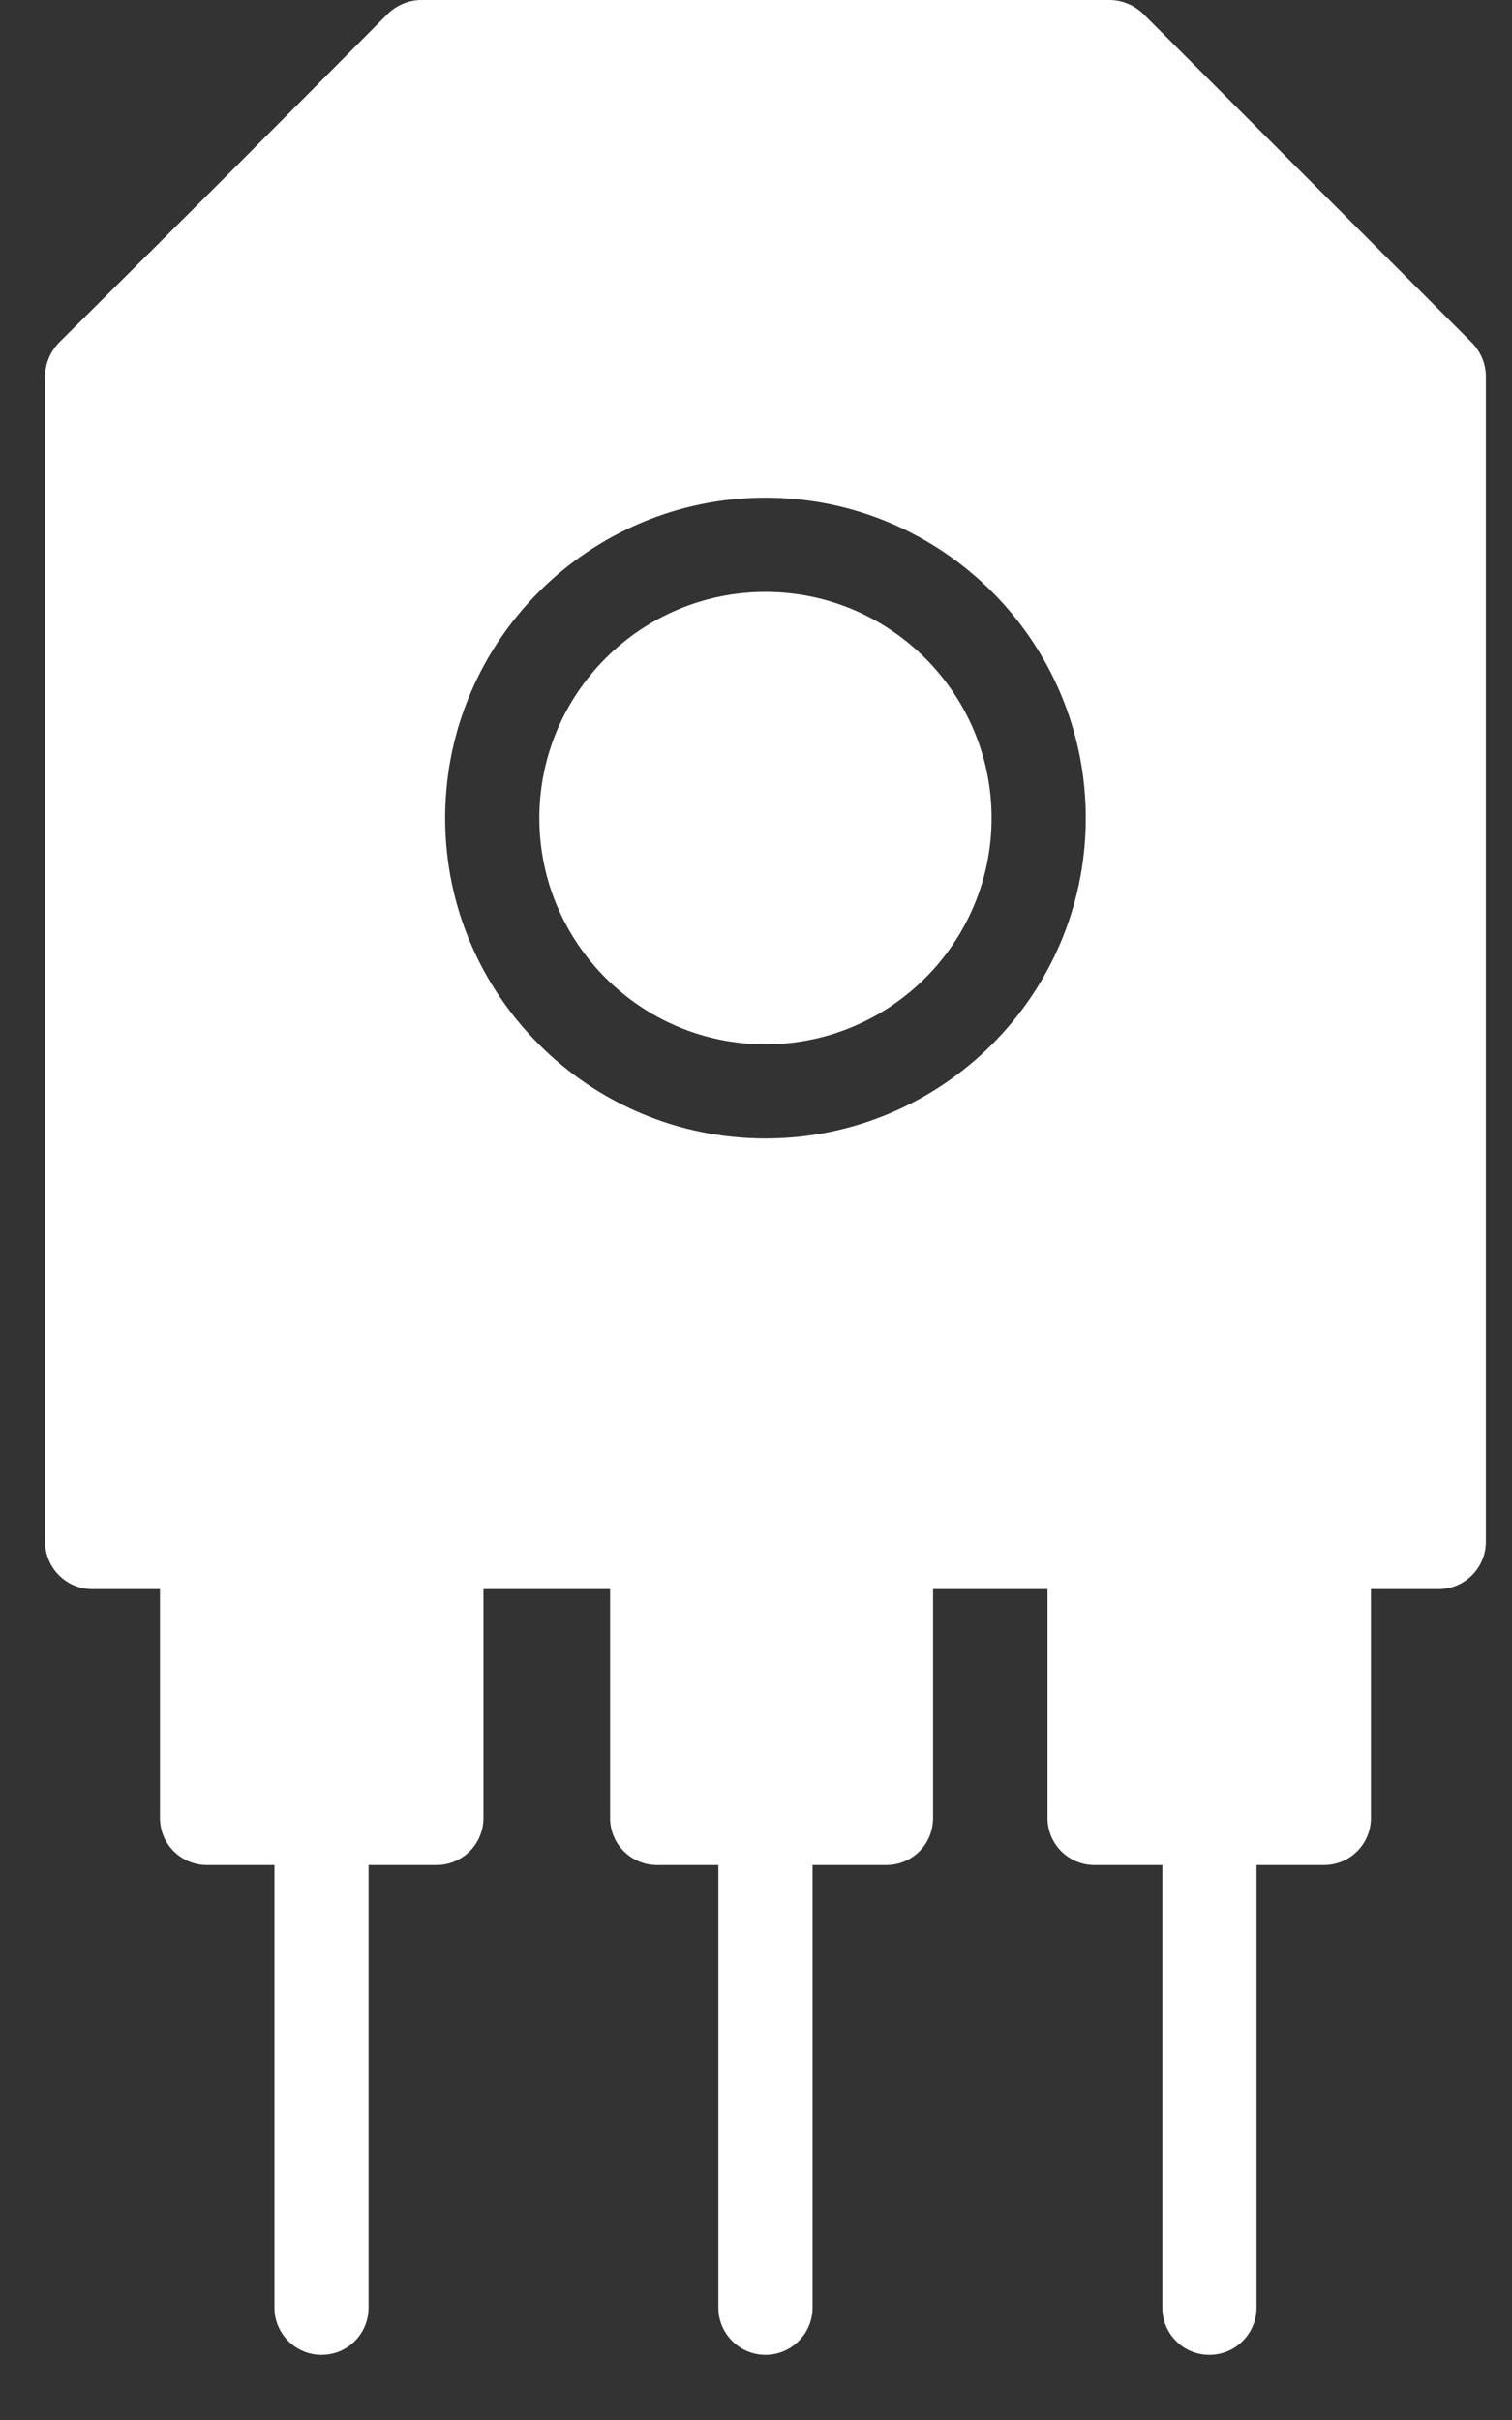
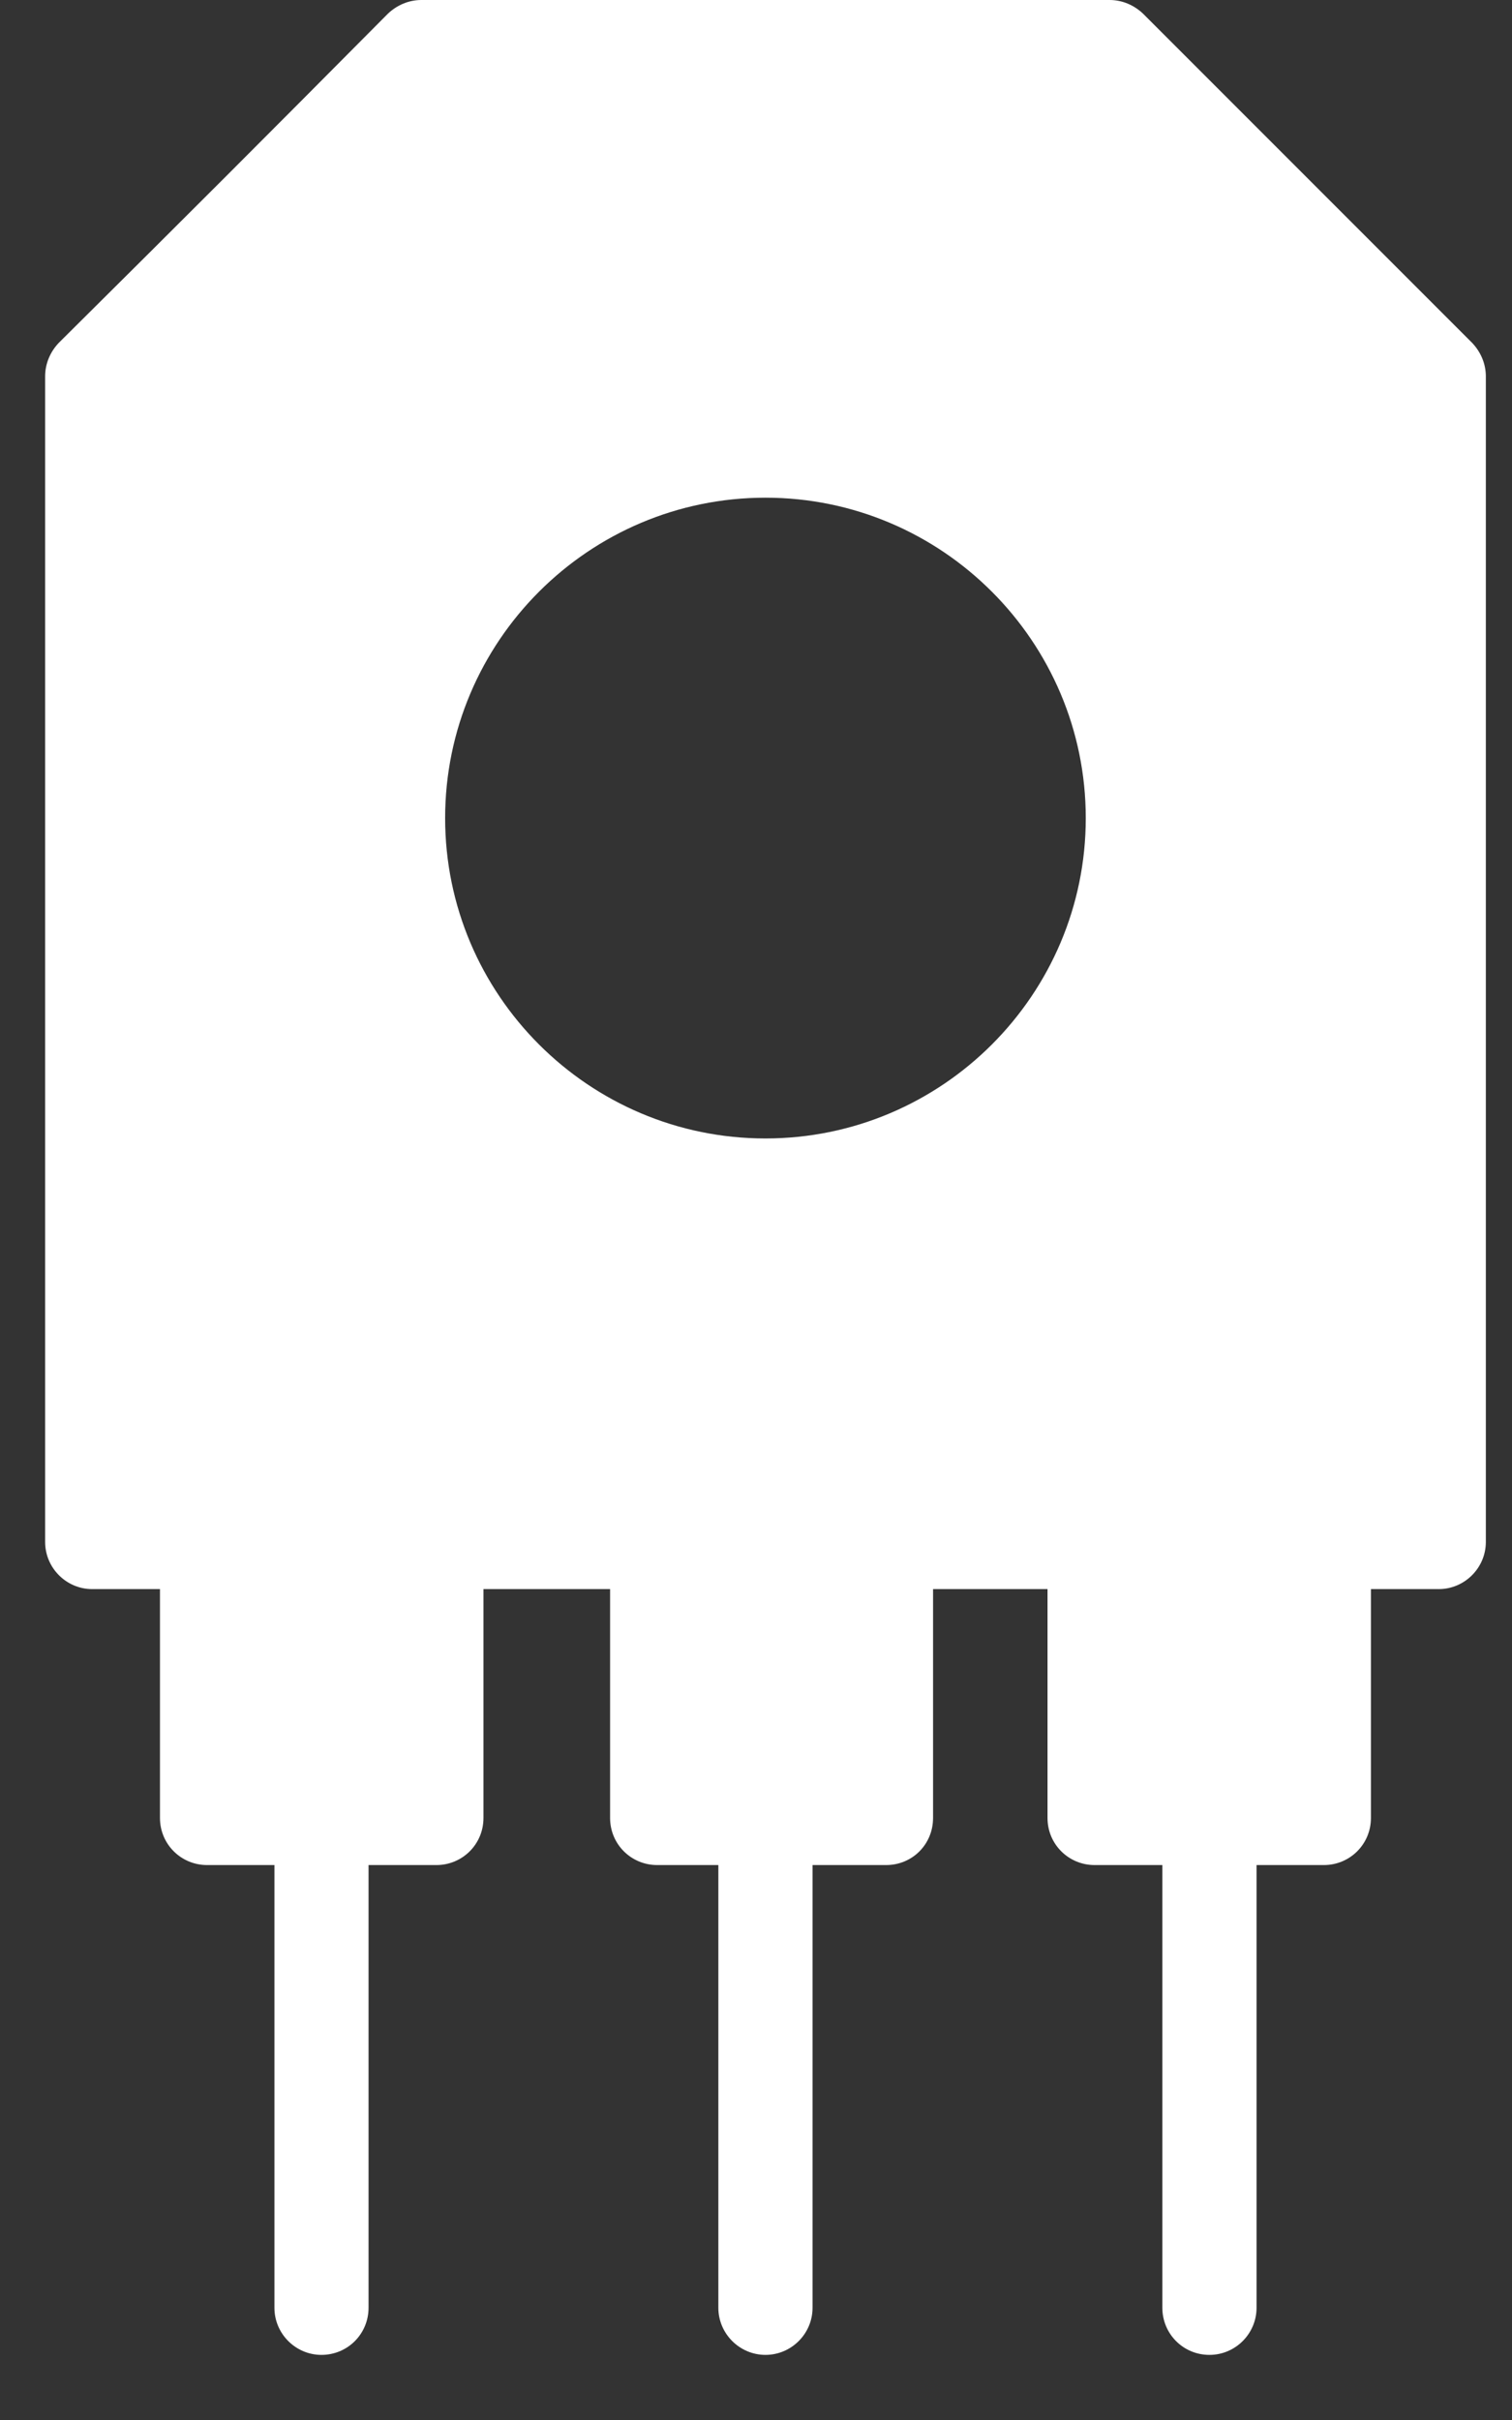
<svg xmlns="http://www.w3.org/2000/svg" width="20" height="32" viewBox="0 0 20 32" fill="none">
  <rect x="0" y="0" width="20" height="32" fill="#333333" stroke="none" />
  <path d="M15.998 31.139C16.341 31.139 16.621 30.859 16.621 30.516V24.662H17.511C17.854 24.662 18.134 24.388 18.134 24.039V21.013H19.031C19.373 21.013 19.654 20.732 19.654 20.39V4.976C19.654 4.808 19.585 4.652 19.473 4.534L15.12 0.181C15.002 0.069 14.846 0 14.678 0H5.573C5.405 0 5.249 0.069 5.131 0.181C3.437 1.887 2.484 2.84 0.777 4.534C0.665 4.652 0.597 4.808 0.597 4.976V20.39C0.597 20.732 0.877 21.013 1.219 21.013H2.116V24.039C2.116 24.388 2.397 24.662 2.739 24.662H3.63V30.516C3.63 30.859 3.91 31.139 4.252 31.139C4.601 31.139 4.875 30.859 4.875 30.516V24.662H5.772C6.115 24.662 6.395 24.388 6.395 24.039V21.013H8.07V24.039C8.07 24.388 8.35 24.662 8.693 24.662H9.502V30.516C9.502 30.859 9.783 31.139 10.125 31.139C10.468 31.139 10.748 30.859 10.748 30.516V24.662H11.72C12.068 24.662 12.342 24.388 12.342 24.039V21.013H13.856V24.039C13.856 24.388 14.136 24.662 14.479 24.662H15.375V30.516C15.375 30.859 15.649 31.139 15.998 31.139ZM10.125 15.054C7.789 15.054 5.888 13.154 5.888 10.818C5.888 8.482 7.789 6.581 10.125 6.581C12.461 6.581 14.362 8.482 14.362 10.818C14.362 13.154 12.461 15.054 10.125 15.054Z" fill="white" />
-   <path d="M10.125 7.827C8.475 7.827 7.134 9.169 7.134 10.818C7.134 12.468 8.475 13.809 10.125 13.809C11.774 13.809 13.116 12.468 13.116 10.818C13.116 9.169 11.774 7.827 10.125 7.827Z" fill="white" />
</svg>